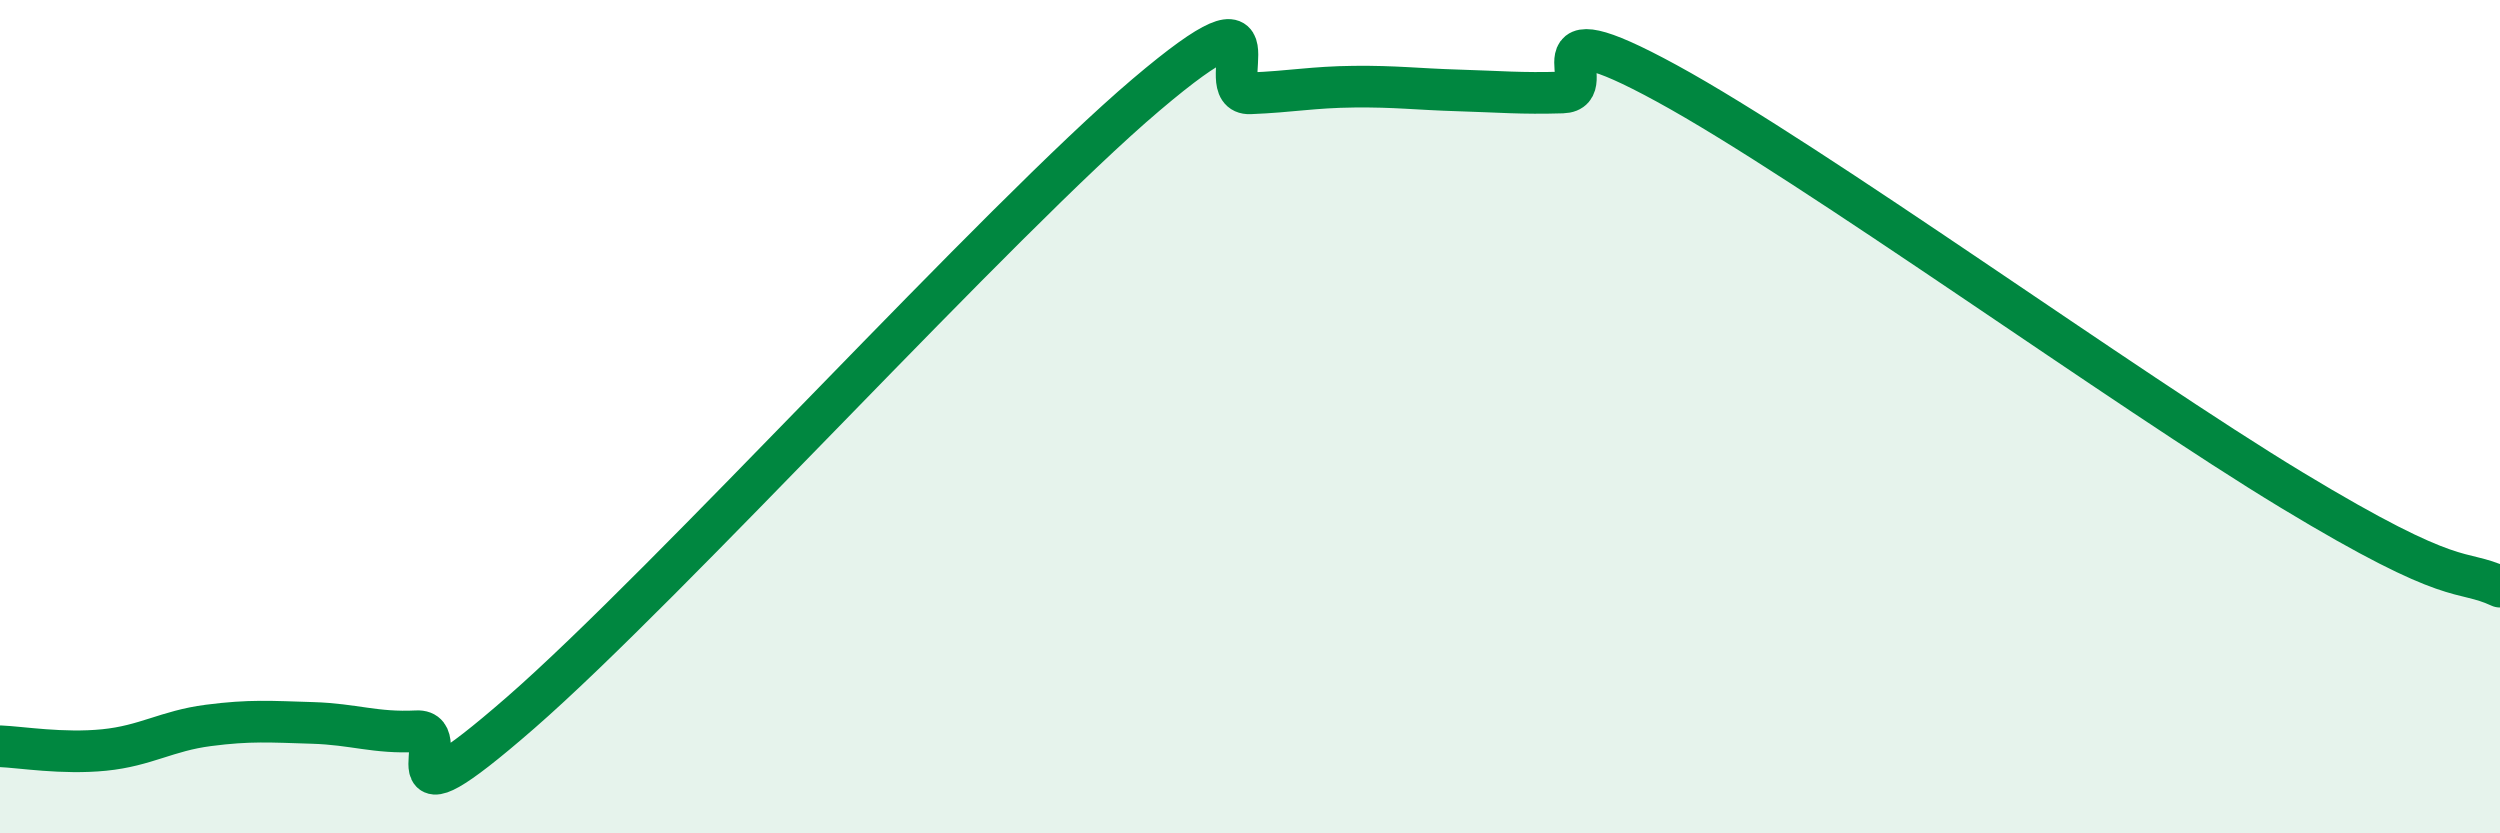
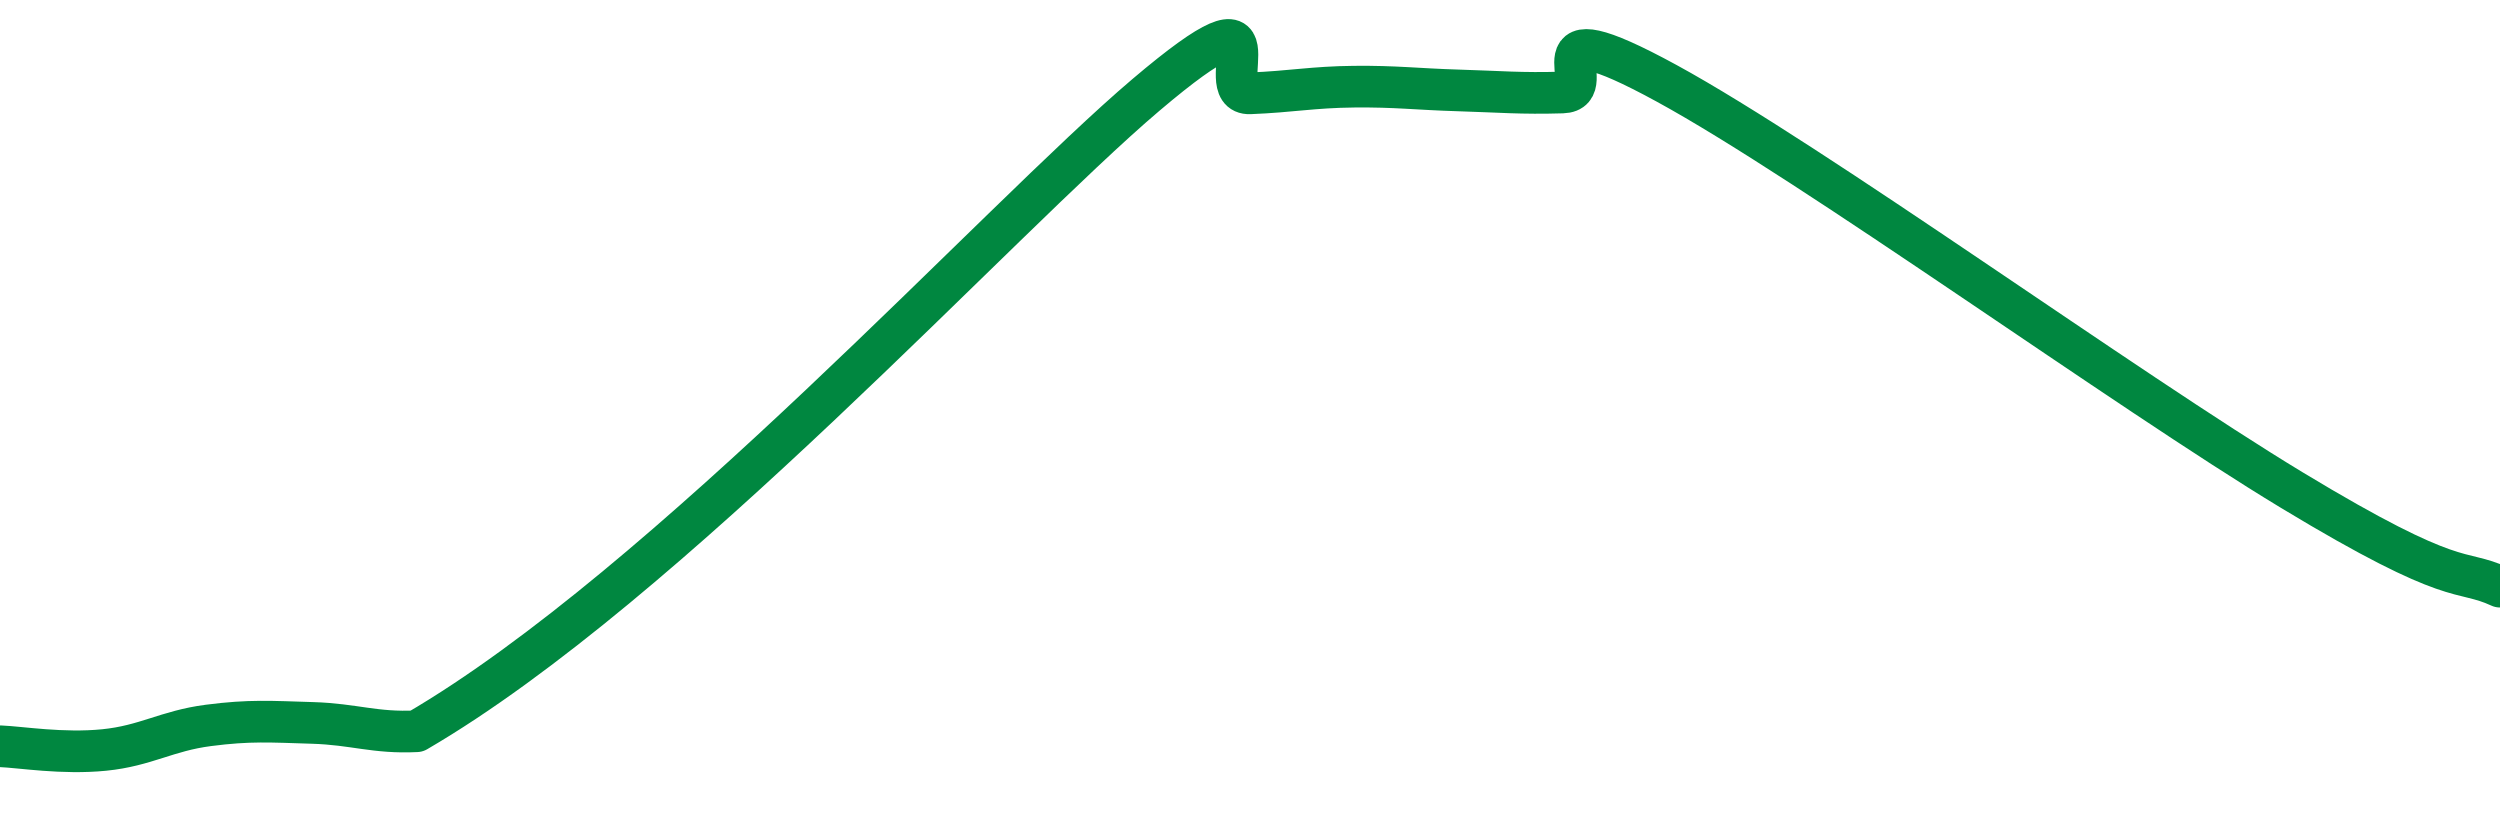
<svg xmlns="http://www.w3.org/2000/svg" width="60" height="20" viewBox="0 0 60 20">
-   <path d="M 0,17.91 C 0.5,17.93 1.5,18.1 2.5,18 C 3.5,17.9 4,17.54 5,17.41 C 6,17.28 6.5,17.32 7.5,17.35 C 8.5,17.38 9,17.6 10,17.55 C 11,17.5 9,20.15 12.5,17.1 C 16,14.05 24,5.25 27.5,2.28 C 31,-0.69 29,2.28 30,2.24 C 31,2.2 31.5,2.09 32.5,2.08 C 33.5,2.07 34,2.14 35,2.17 C 36,2.2 36.5,2.25 37.5,2.22 C 38.5,2.19 36.5,0.09 40,2 C 43.5,3.91 51,9.34 55,11.76 C 59,14.18 59,13.62 60,14.08L60 20L0 20Z" fill="#008740" opacity="0.1" stroke-linecap="round" stroke-linejoin="round" />
-   <path d="M 0,17.91 C 0.5,17.93 1.5,18.1 2.5,18 C 3.5,17.9 4,17.54 5,17.41 C 6,17.28 6.5,17.32 7.5,17.35 C 8.5,17.38 9,17.6 10,17.55 C 11,17.5 9,20.15 12.5,17.1 C 16,14.05 24,5.25 27.5,2.28 C 31,-0.69 29,2.28 30,2.24 C 31,2.2 31.5,2.09 32.5,2.08 C 33.5,2.07 34,2.14 35,2.17 C 36,2.2 36.5,2.25 37.5,2.22 C 38.5,2.19 36.5,0.09 40,2 C 43.5,3.91 51,9.34 55,11.76 C 59,14.18 59,13.62 60,14.08" stroke="#008740" stroke-width="1" fill="none" stroke-linecap="round" stroke-linejoin="round" />
+   <path d="M 0,17.91 C 0.5,17.93 1.5,18.1 2.5,18 C 3.5,17.9 4,17.54 5,17.41 C 6,17.28 6.5,17.32 7.5,17.35 C 8.5,17.38 9,17.6 10,17.55 C 16,14.05 24,5.25 27.5,2.28 C 31,-0.69 29,2.28 30,2.24 C 31,2.2 31.5,2.09 32.5,2.08 C 33.5,2.07 34,2.14 35,2.17 C 36,2.2 36.5,2.25 37.5,2.22 C 38.5,2.19 36.5,0.09 40,2 C 43.5,3.91 51,9.34 55,11.76 C 59,14.18 59,13.62 60,14.08" stroke="#008740" stroke-width="1" fill="none" stroke-linecap="round" stroke-linejoin="round" />
</svg>